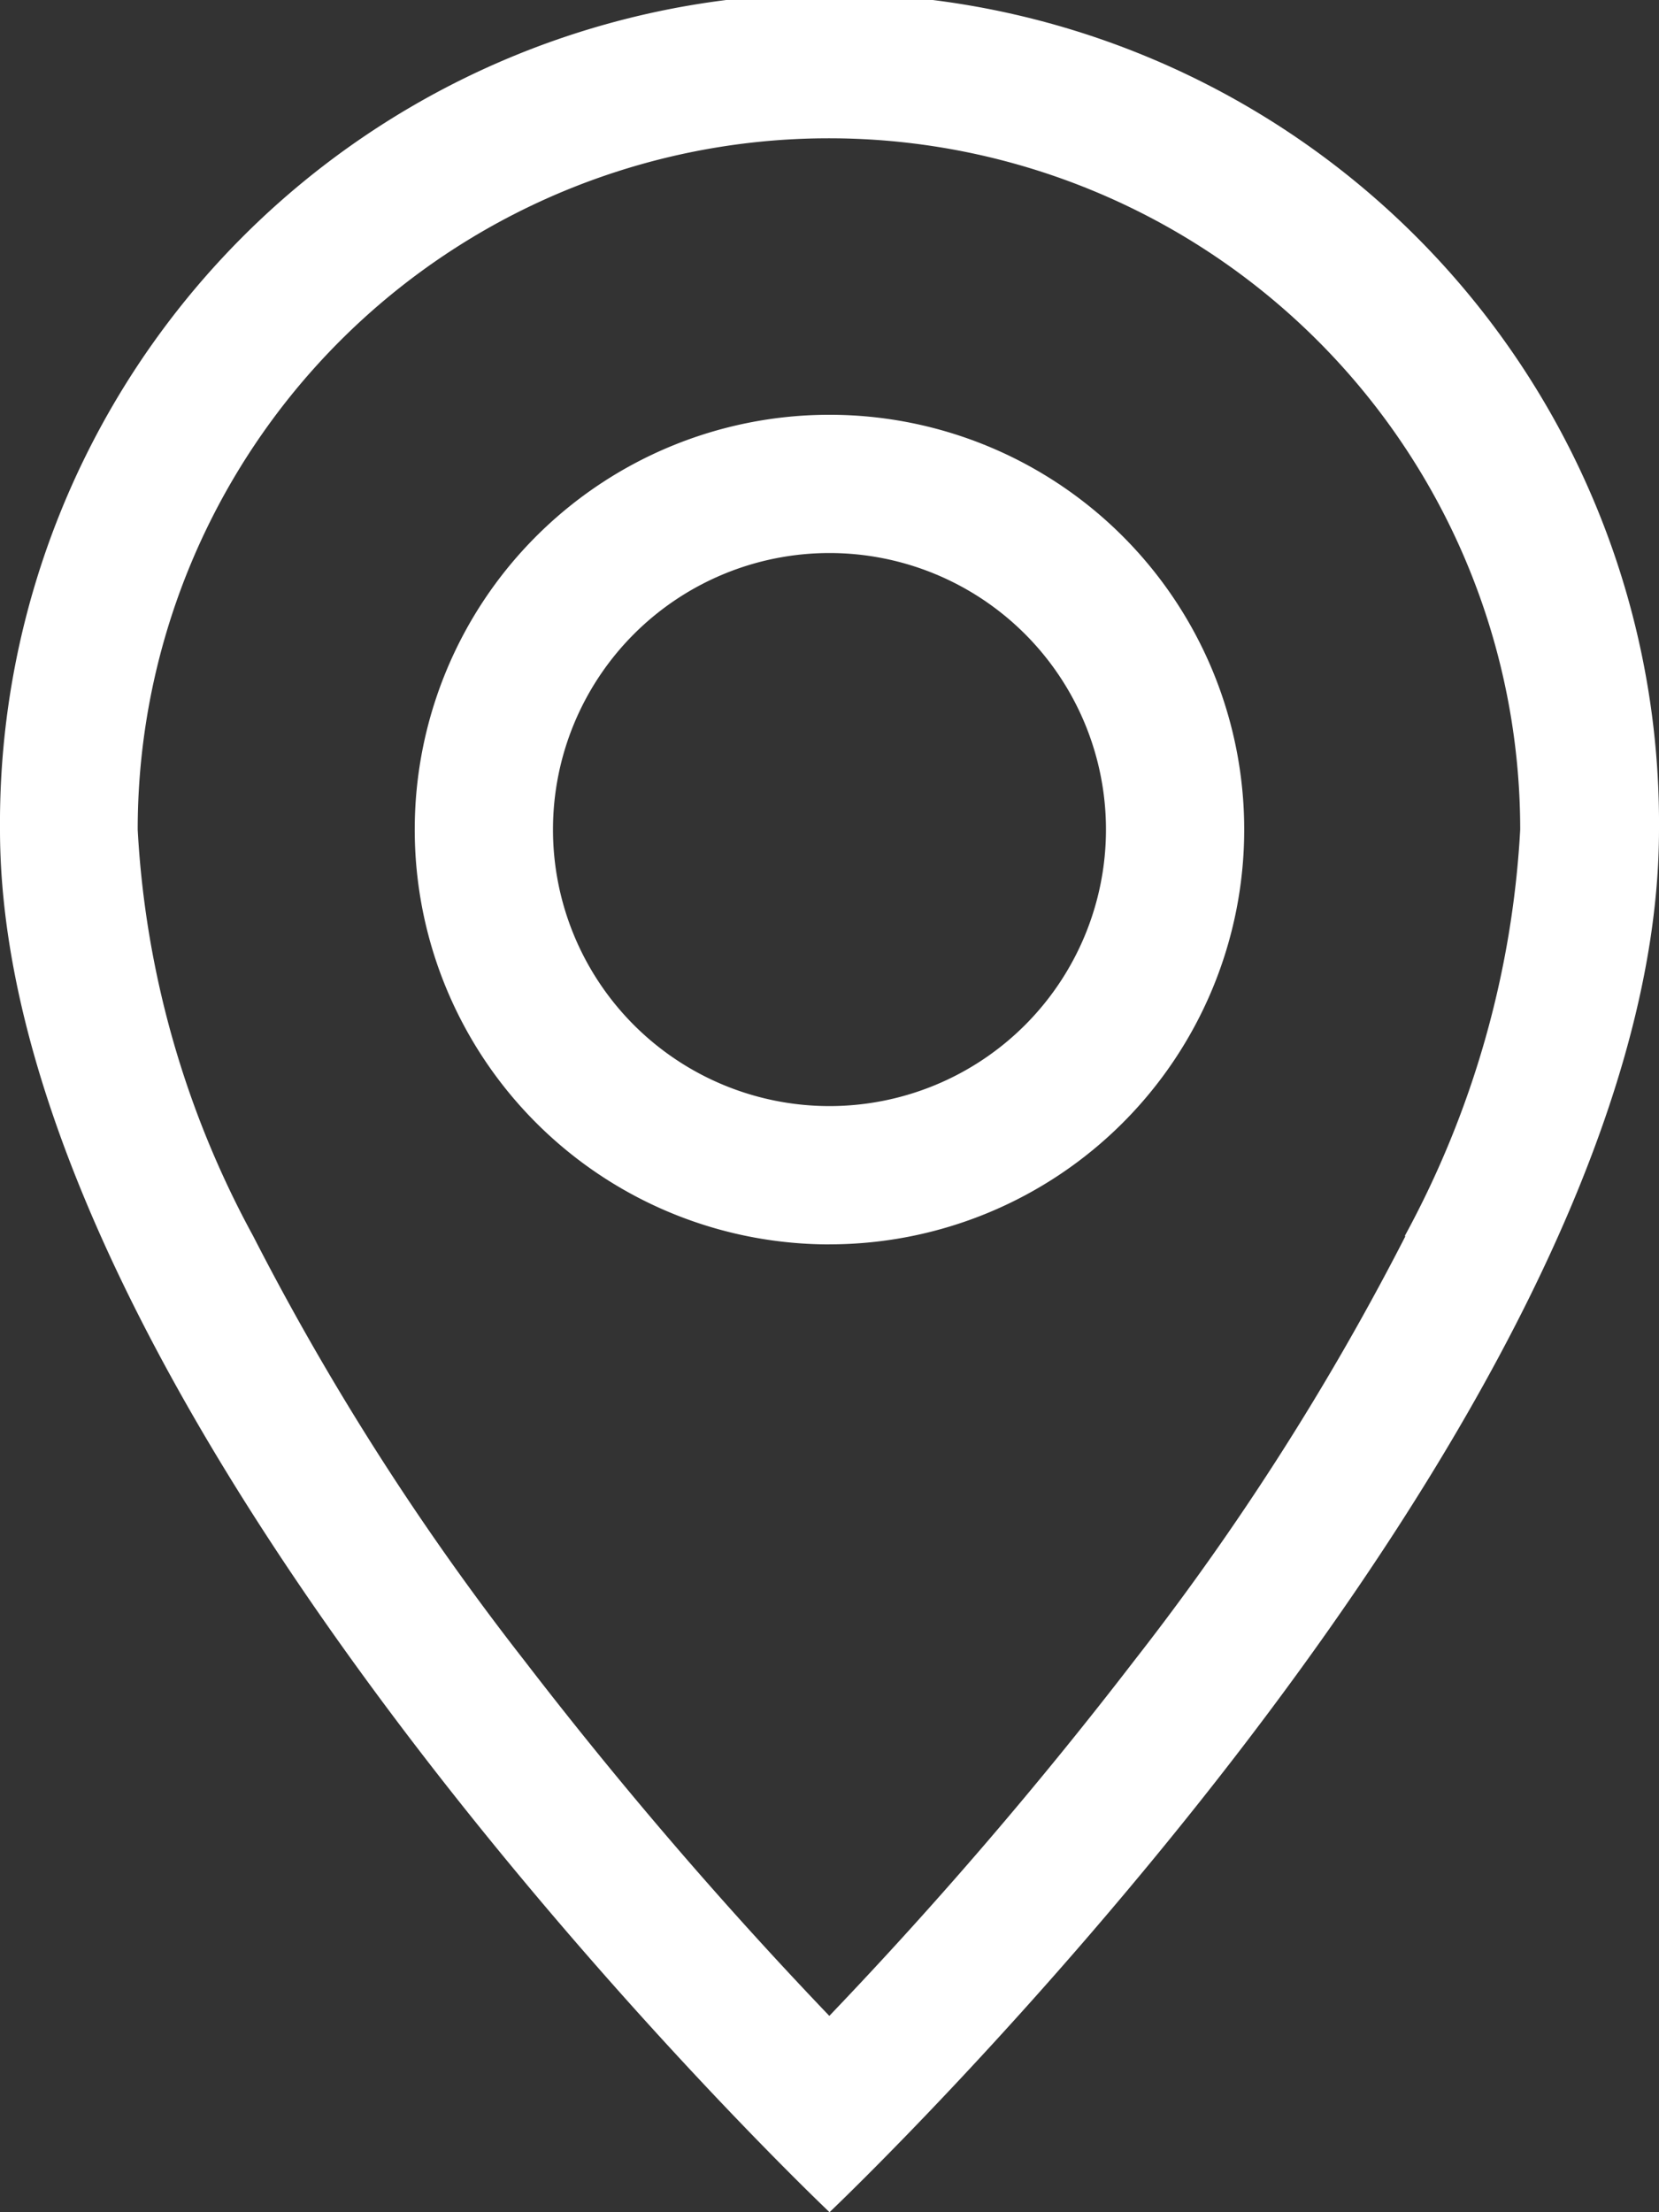
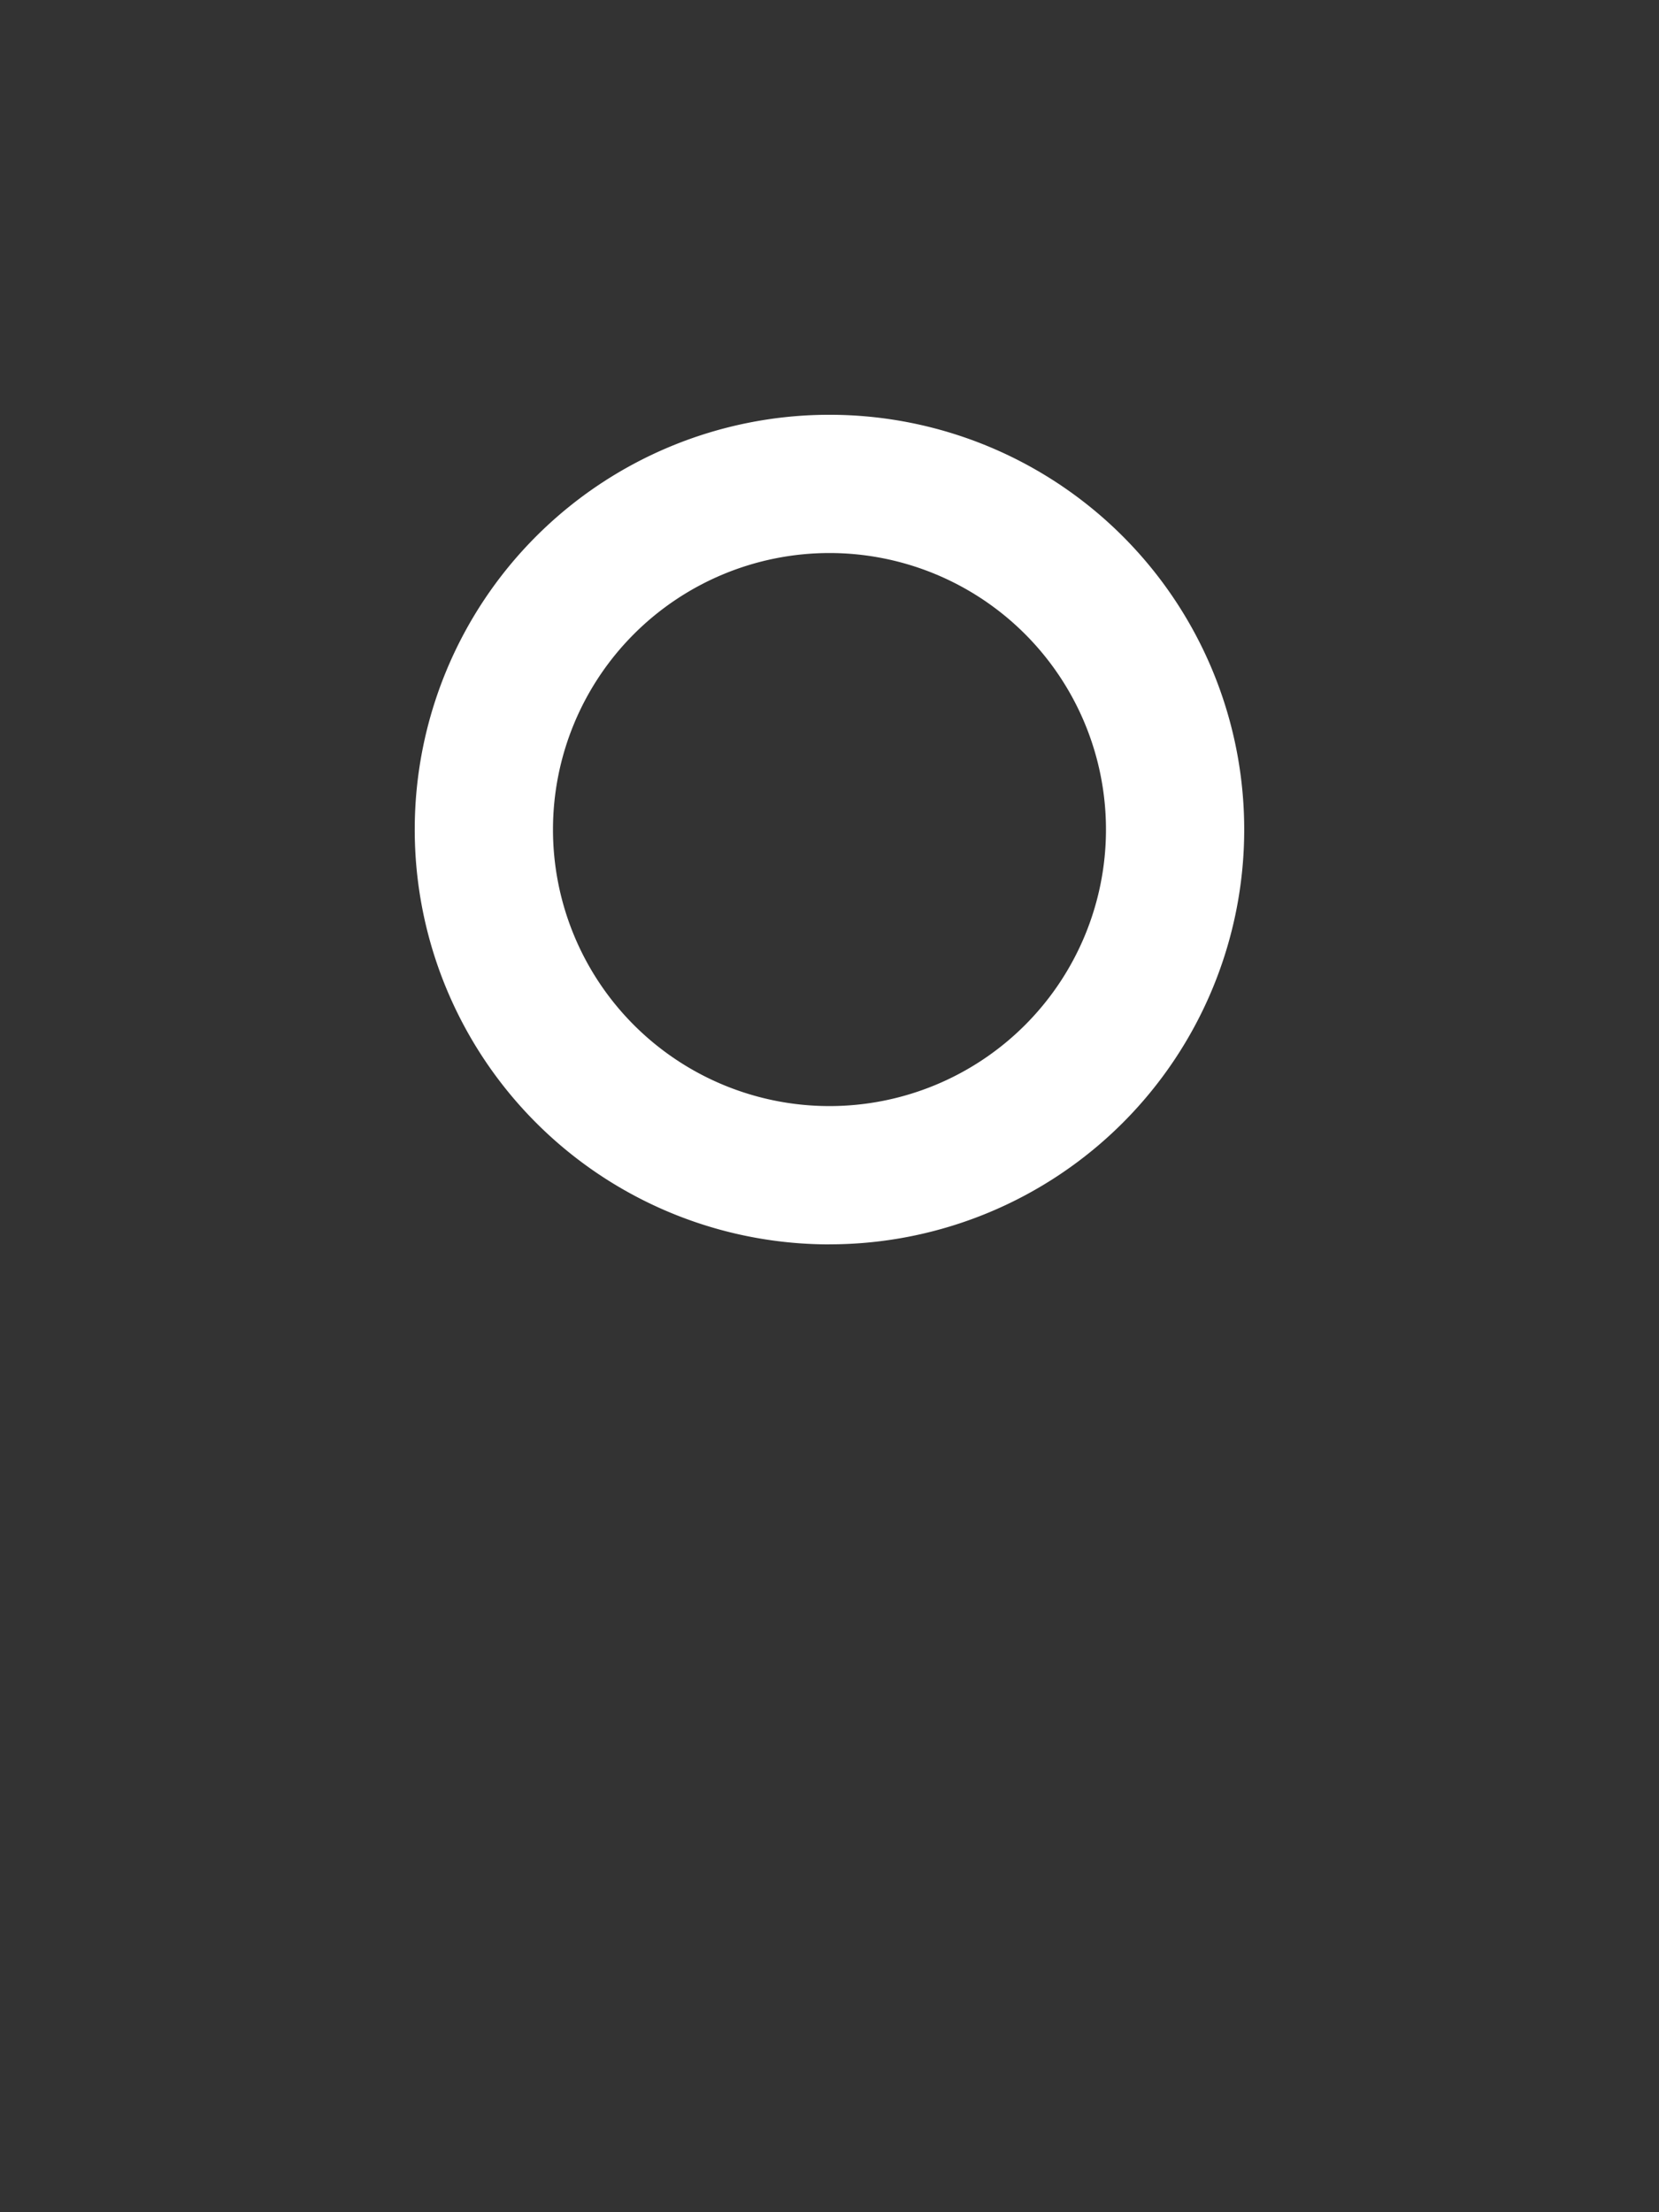
<svg xmlns="http://www.w3.org/2000/svg" width="33.037" height="44.049" viewBox="0 0 33.037 44.049">
  <rect x="0" y="0" width="33.037" height="44.049" fill="#333333" stroke="none" />
  <g id="geo-alt" transform="translate(-2)">
-     <path id="Path_16375" data-name="Path 16375" d="M29.988,24.613a52.93,52.93,0,0,1-5.4,8.452,86.7,86.7,0,0,1-6.073,7.075,86.672,86.672,0,0,1-6.073-7.075,52.93,52.93,0,0,1-5.4-8.452,19.048,19.048,0,0,1-2.3-8.094,13.765,13.765,0,0,1,27.531,0,19.088,19.088,0,0,1-2.3,8.094ZM18.519,44.049S35.037,28.4,35.037,16.519A16.519,16.519,0,1,0,2,16.519C2,28.4,18.519,44.049,18.519,44.049Z" fill="#fff" />
    <path id="Path_16376" data-name="Path 16376" d="M13.259,16.765a5.506,5.506,0,1,1,5.506-5.506A5.506,5.506,0,0,1,13.259,16.765Zm0,2.753A8.259,8.259,0,1,0,5,11.259,8.259,8.259,0,0,0,13.259,19.519Z" transform="translate(5.259 5.259)" fill="#fff" />
  </g>
</svg>